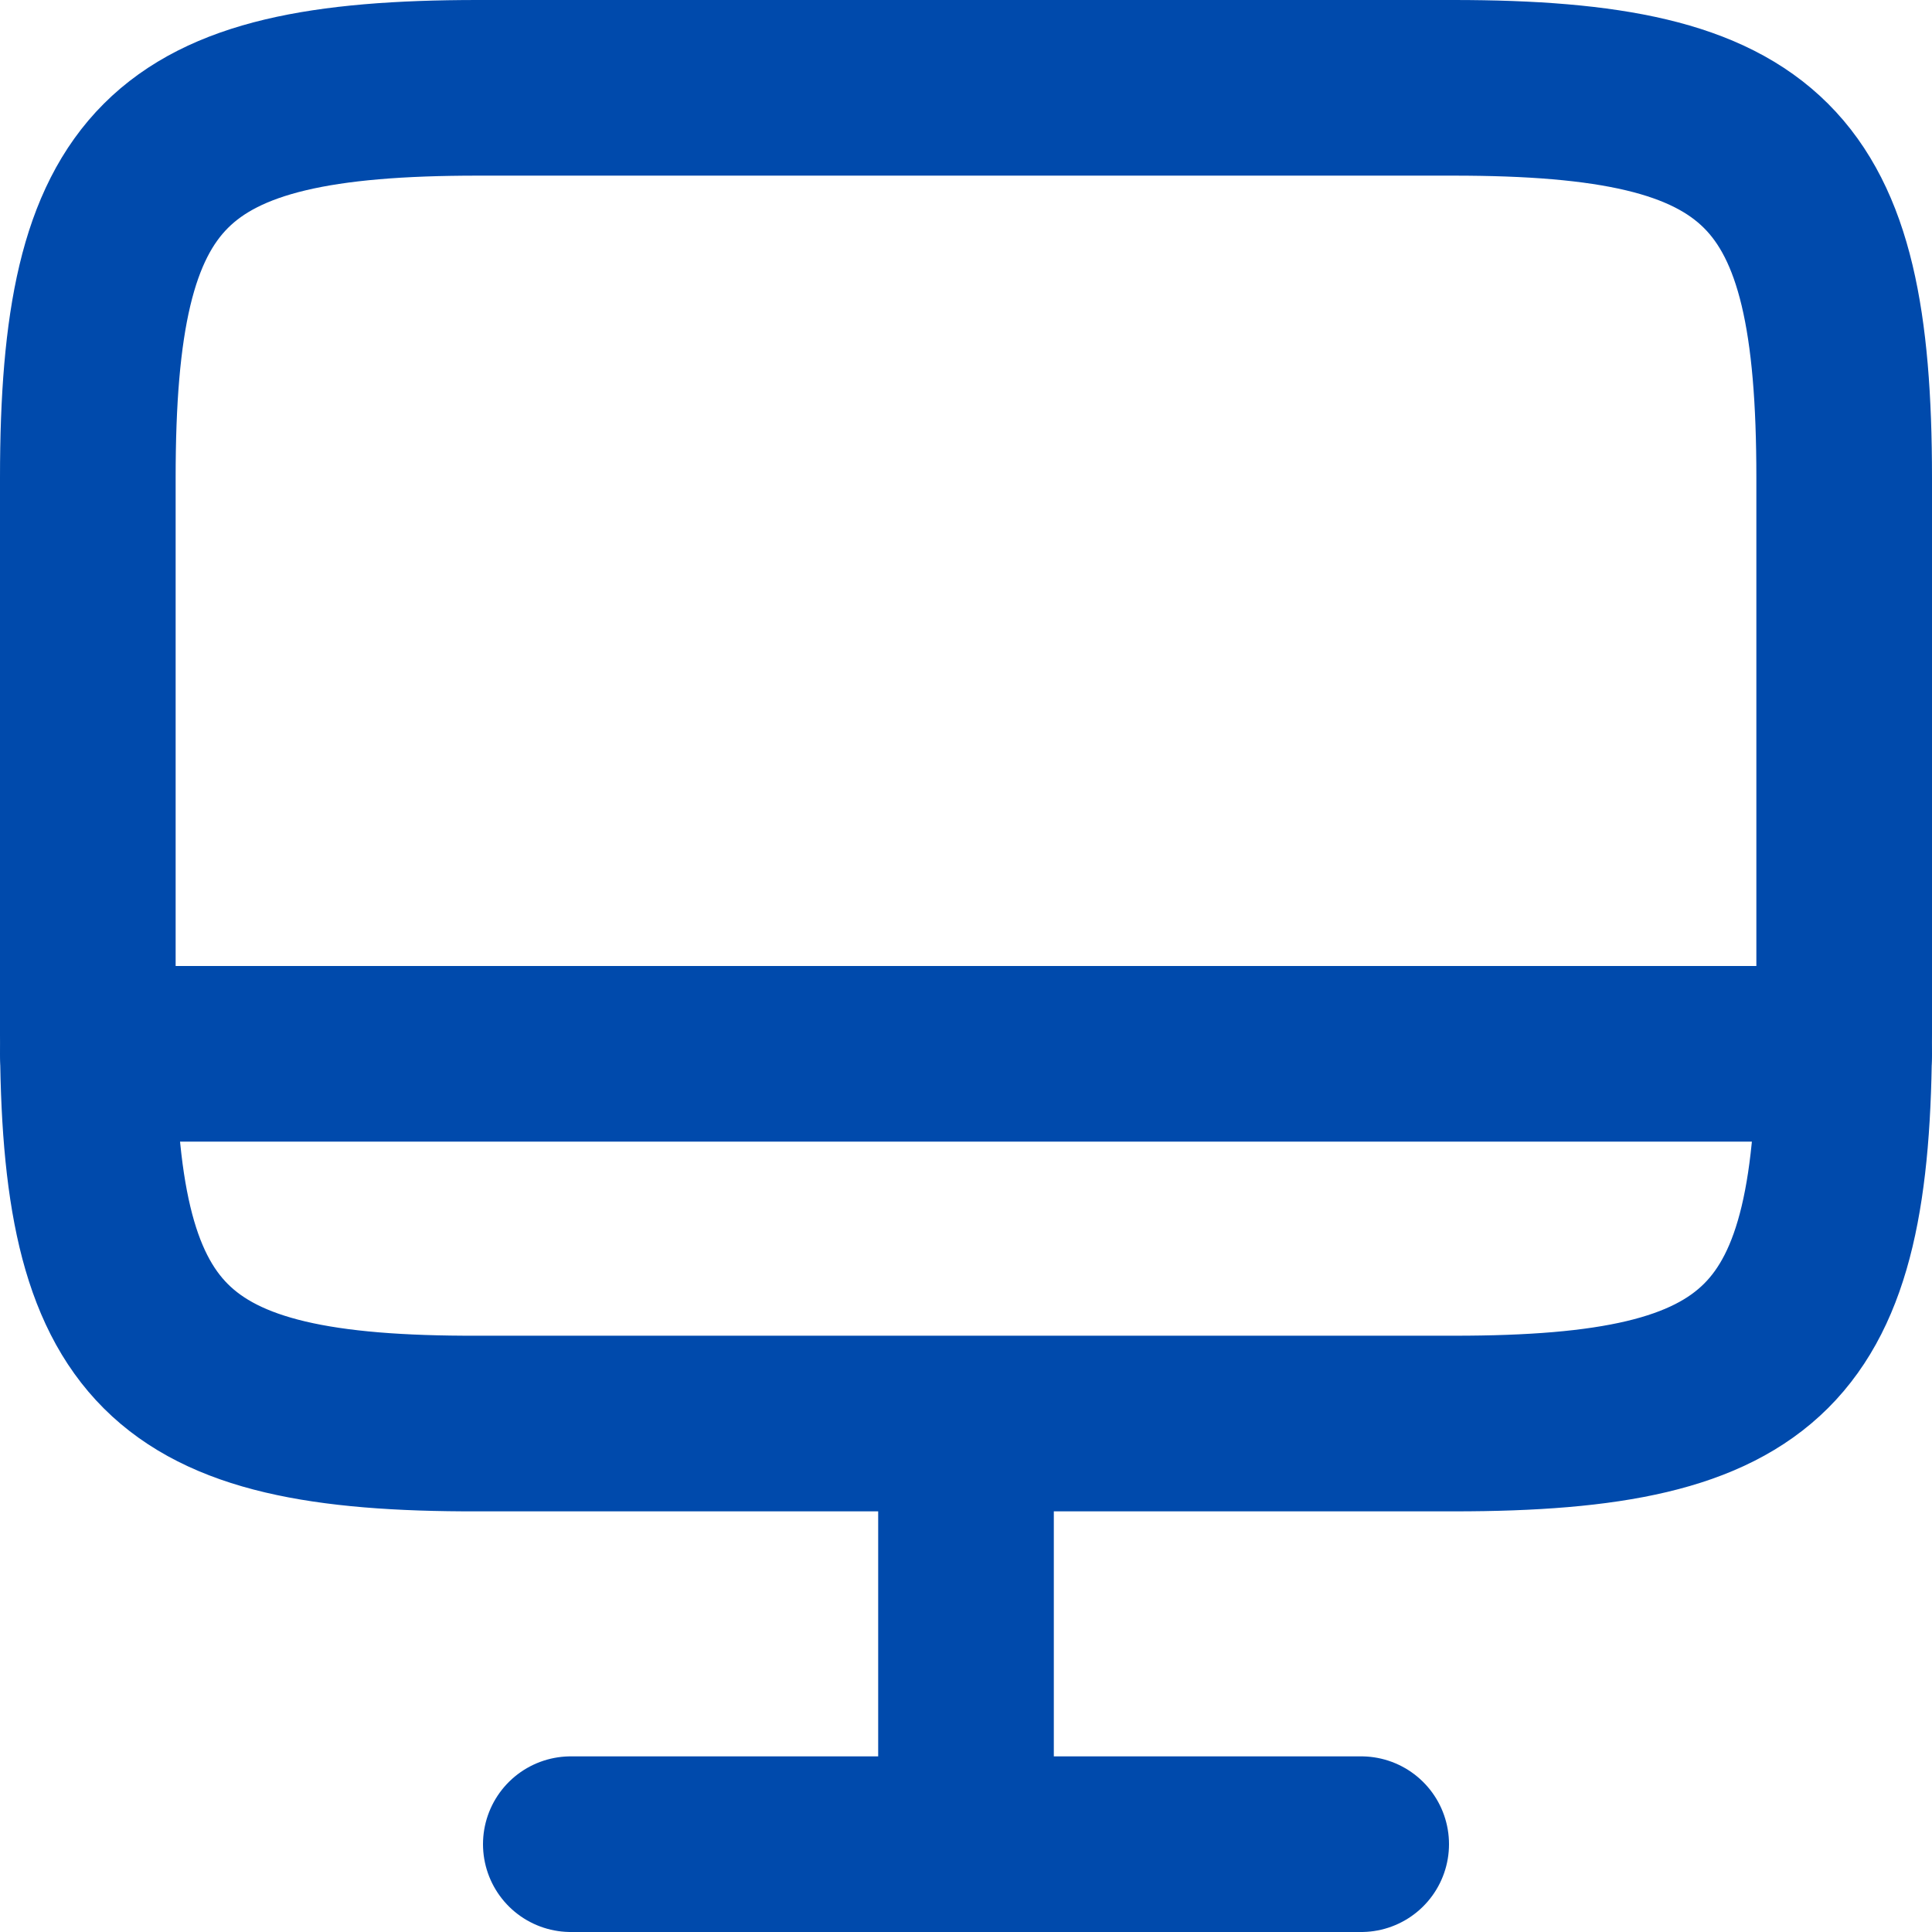
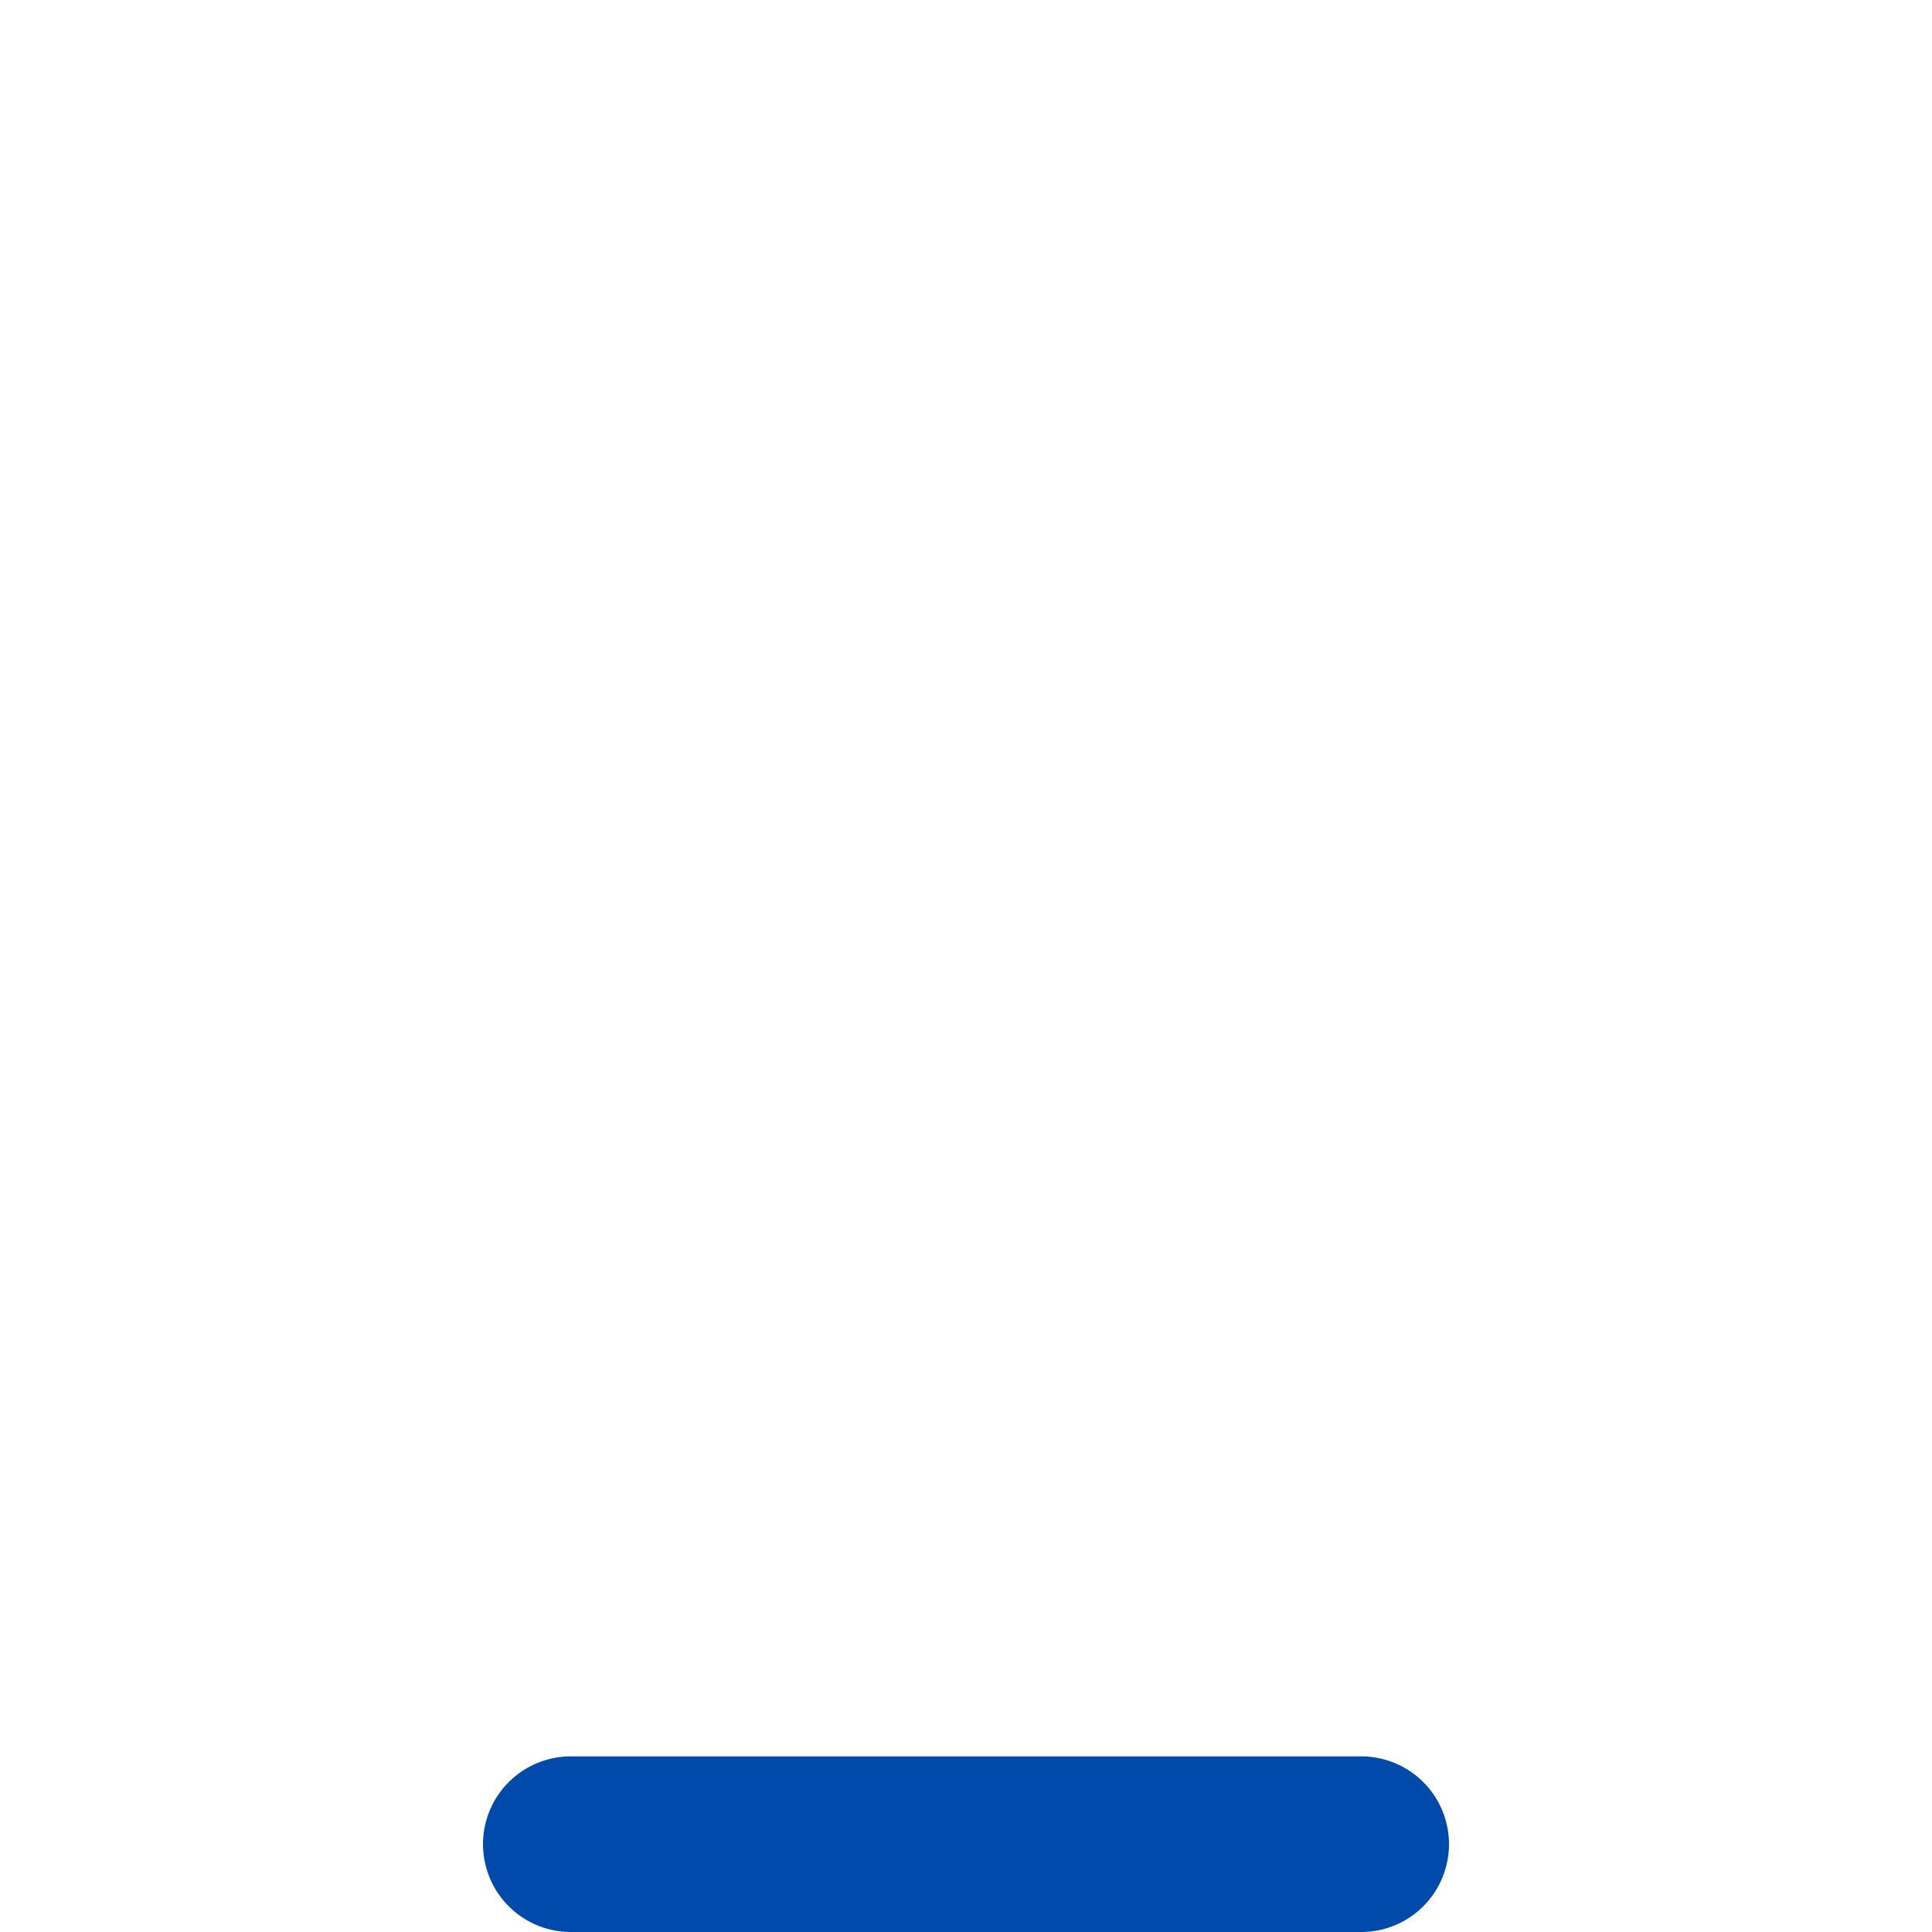
<svg xmlns="http://www.w3.org/2000/svg" viewBox="0 0 22 22" fill="none">
-   <path d="M5.44 1H16.55C20.11 1 21 1.89 21 5.44V11.77C21 15.33 20.11 16.21 16.56 16.21H5.44C1.89 16.22 1 15.33 1 11.78V5.44C1 1.89 1.89 1 5.44 1Z" stroke="#004AAC" stroke-width="2" stroke-linecap="round" stroke-linejoin="round" />
-   <path d="M11 16.22V21" stroke="#004AAC" stroke-width="2" stroke-linecap="round" stroke-linejoin="round" />
-   <path d="M1 12H21" stroke="#004AAC" stroke-width="2" stroke-linecap="round" stroke-linejoin="round" />
  <path d="M6.5 21H15.5" stroke="#004AAC" stroke-width="2" stroke-linecap="round" stroke-linejoin="round" />
</svg>